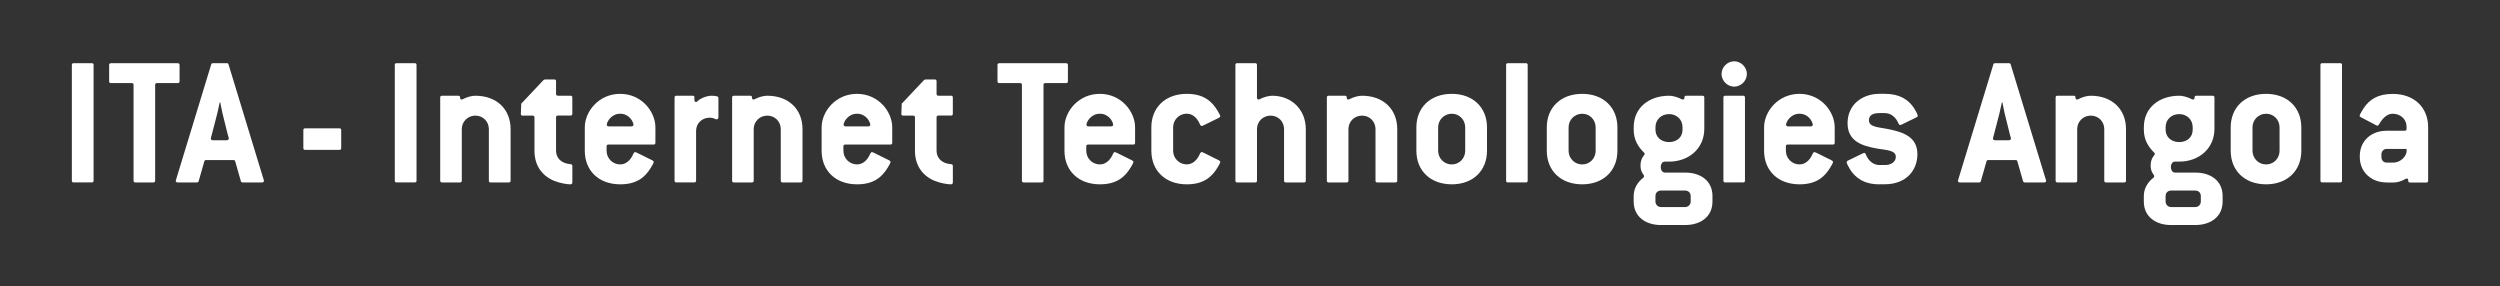
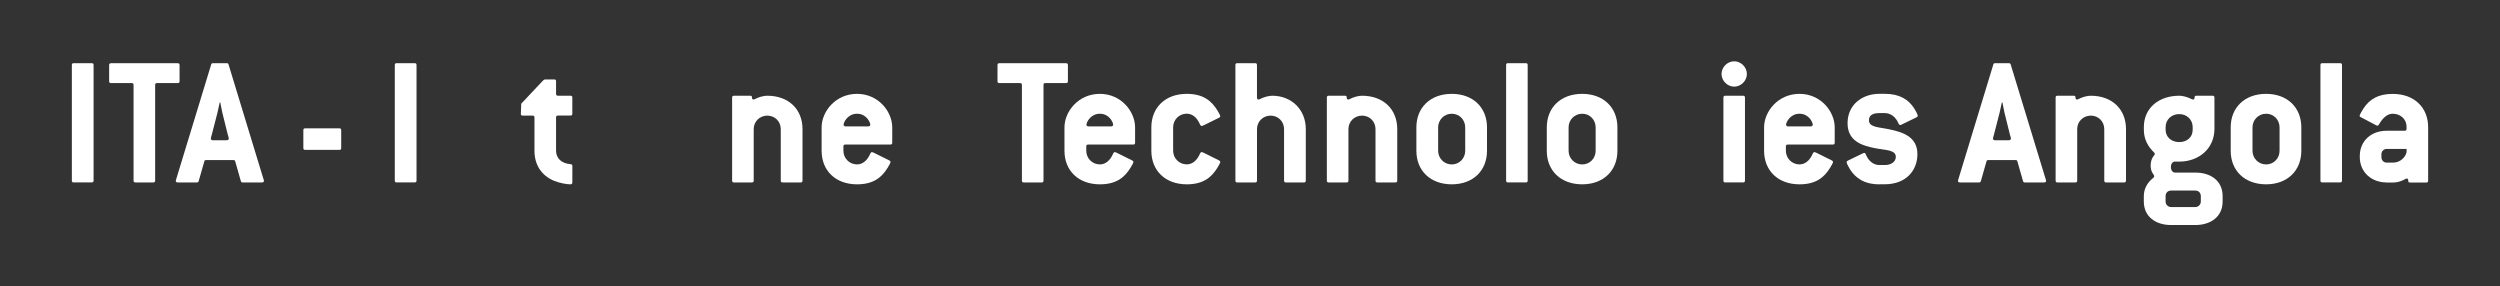
<svg xmlns="http://www.w3.org/2000/svg" id="Camada_1" x="0px" y="0px" viewBox="0 0 850 97.35" style="enable-background:new 0 0 850 97.35;" xml:space="preserve">
  <rect x="0" y="0" width="850" height="97.35" fill="#333333" stroke="none" />
  <style type="text/css">	.st0{fill:#FFFFFF;}</style>
  <g>
    <path class="st0" d="M25.07,62.03c-0.45,0-0.64-0.19-0.64-0.64V22.12c0-0.45,0.19-0.64,0.64-0.64h6.11c0.45,0,0.64,0.19,0.64,0.64  v39.26c0,0.45-0.19,0.64-0.64,0.64H25.07z" />
    <path class="st0" d="M46.05,62.03c-0.45,0-0.64-0.19-0.64-0.64v-32.5c0-0.45-0.19-0.64-0.64-0.64h-7.02  c-0.45,0-0.64-0.19-0.64-0.64v-5.47c0-0.45,0.19-0.64,0.64-0.64h22.66c0.45,0,0.64,0.19,0.64,0.64v5.47c0,0.45-0.19,0.64-0.64,0.64  h-7.02c-0.45,0-0.64,0.19-0.64,0.64v32.5c0,0.45-0.19,0.64-0.64,0.64H46.05z" />
    <path class="st0" d="M60.47,62.03c-0.45,0-0.71-0.19-0.71-0.51c0-0.26,0.19-0.64,0.32-1.16L71.8,21.93  c0.06-0.32,0.32-0.45,0.64-0.45h4.63c0.32,0,0.58,0.13,0.64,0.45l11.71,38.43c0.13,0.39,0.32,0.9,0.32,1.16  c0,0.32-0.26,0.51-0.71,0.51h-6.5c-0.32,0-0.58-0.13-0.64-0.45l-1.93-6.76c-0.06-0.32-0.32-0.39-0.64-0.39h-9.2  c-0.32,0-0.58,0.06-0.64,0.39l-1.93,6.76c-0.06,0.32-0.32,0.45-0.64,0.45H60.47z M77.08,47.68c0.45,0,0.71-0.26,0.71-0.58  c0-0.26-0.19-0.84-0.32-1.22l-1.87-7.53c-0.13-0.45-0.58-3.03-0.71-3.54h-0.19c-0.13,0.52-0.64,3.03-0.77,3.54l-1.93,7.47  c-0.13,0.45-0.32,1.03-0.32,1.29c0,0.32,0.26,0.58,0.71,0.58H77.08z" />
    <path class="st0" d="M103.78,50.96c-0.45,0-0.64-0.19-0.64-0.64v-6.05c0-0.45,0.19-0.64,0.64-0.64h11.59  c0.45,0,0.64,0.19,0.64,0.64v6.05c0,0.45-0.19,0.64-0.64,0.64H103.78z" />
    <path class="st0" d="M134.87,62.03c-0.45,0-0.64-0.19-0.64-0.64V22.12c0-0.45,0.19-0.64,0.64-0.64h6.11c0.45,0,0.64,0.19,0.64,0.64  v39.26c0,0.45-0.19,0.64-0.64,0.64H134.87z" />
-     <path class="st0" d="M150.31,62.03c-0.45,0-0.64-0.19-0.64-0.64V33.19c0-0.45,0.19-0.64,0.64-0.64h5.47c0.45,0,0.64,0.13,0.64,0.58  c0,0.45,0.19,0.71,0.51,0.71c0.19,0,0.26-0.06,0.45-0.13c1.35-0.71,2.96-1.16,4.25-1.16c7.27,0,11.97,4.63,11.97,11.33v17.51  c0,0.45-0.19,0.64-0.64,0.64h-6.11c-0.45,0-0.64-0.19-0.64-0.64V43.88c0-2.57-2-4.57-4.57-4.57c-2.57,0-4.63,2-4.63,4.57v17.51  c0,0.45-0.19,0.64-0.64,0.64H150.31z" />
    <path class="st0" d="M194.59,62.03c0,0.45-0.26,0.64-0.64,0.64c-1.22,0-3.54-0.39-5.47-1.16c-4.44-1.8-6.76-5.54-6.76-10.23V39.95  c0-0.45-0.19-0.64-0.64-0.64h-3.35c-0.45,0-0.64-0.19-0.64-0.58s0.06-1.74,0.13-3.48l7.4-7.85c0.19-0.19,0.45-0.39,0.77-0.39h3.03  c0.45,0,0.64,0.19,0.64,0.64v4.25c0,0.45,0.19,0.64,0.64,0.64h4.25c0.45,0,0.64,0.19,0.64,0.64v5.47c0,0.45-0.19,0.64-0.64,0.64  h-4.25c-0.45,0-0.64,0.19-0.64,0.64v11.33c0,2.32,1.61,4.31,4.96,4.57c0.39,0,0.58,0.26,0.58,0.64V62.03z" />
-     <path class="st0" d="M221.88,54.56c0.26,0.13,0.39,0.32,0.39,0.52c0,0.26-0.45,1.09-0.97,1.93c-2,3.28-4.83,5.66-10.43,5.66  c-7.34,0-12.04-4.7-12.04-11.39V43.3c0-5.34,4.7-11.39,12.04-11.39c7.27,0,11.97,6.05,11.97,11.39v5.21c0,0.45-0.19,0.64-0.64,0.64  h-15.32c-0.45,0-0.64,0.19-0.64,0.64v1.48c0,2.51,2,4.63,4.63,4.63c1.67,0,3.41-1.03,4.57-3.8c0.13-0.26,0.32-0.39,0.51-0.39  c0.19,0,0.58,0.19,1.09,0.45L221.88,54.56z M214.67,42.98c0.45,0,0.71-0.26,0.71-0.58c0-0.77-1.29-3.73-4.51-3.73  c-3.15,0-4.57,2.9-4.57,3.73c0,0.32,0.26,0.58,0.71,0.58H214.67z" />
-     <path class="st0" d="M229.99,62.03c-0.45,0-0.64-0.19-0.64-0.64V33.19c0-0.45,0.19-0.64,0.64-0.64h5.47c0.45,0,0.64,0.06,0.64,0.58  v0.9c0,0.39,0.26,0.64,0.51,0.64s0.32-0.06,0.45-0.19c0.64-0.71,2.83-1.93,4.89-1.93c0.64,0,1.29,0.06,1.8,0.19  c0.32,0.06,0.51,0.32,0.51,0.64v6.5c0,0.45-0.32,0.71-0.64,0.71c-0.39,0-0.97-0.58-2.32-0.58c-2.64,0-4.63,1.93-4.63,4.51v16.86  c0,0.45-0.19,0.64-0.64,0.64H229.99z" />
    <path class="st0" d="M249.56,62.03c-0.45,0-0.64-0.19-0.64-0.64V33.19c0-0.45,0.19-0.64,0.64-0.64h5.47c0.45,0,0.64,0.13,0.64,0.58  c0,0.45,0.19,0.71,0.51,0.71c0.19,0,0.26-0.06,0.45-0.13c1.35-0.71,2.96-1.16,4.25-1.16c7.27,0,11.97,4.63,11.97,11.33v17.51  c0,0.45-0.19,0.64-0.64,0.64h-6.11c-0.45,0-0.64-0.19-0.64-0.64V43.88c0-2.57-2-4.57-4.57-4.57c-2.57,0-4.63,2-4.63,4.57v17.51  c0,0.45-0.19,0.64-0.64,0.64H249.56z" />
    <path class="st0" d="M302.4,54.56c0.26,0.13,0.39,0.32,0.39,0.52c0,0.26-0.45,1.09-0.97,1.93c-2,3.28-4.83,5.66-10.43,5.66  c-7.34,0-12.04-4.7-12.04-11.39V43.3c0-5.34,4.7-11.39,12.04-11.39c7.27,0,11.97,6.05,11.97,11.39v5.21c0,0.45-0.19,0.64-0.64,0.64  H287.4c-0.45,0-0.64,0.19-0.64,0.64v1.48c0,2.51,2,4.63,4.63,4.63c1.67,0,3.41-1.03,4.57-3.8c0.13-0.26,0.32-0.39,0.51-0.39  c0.19,0,0.58,0.19,1.09,0.45L302.4,54.56z M295.19,42.98c0.45,0,0.71-0.26,0.71-0.58c0-0.77-1.29-3.73-4.51-3.73  c-3.15,0-4.57,2.9-4.57,3.73c0,0.32,0.26,0.58,0.71,0.58H295.19z" />
-     <path class="st0" d="M323.96,62.03c0,0.45-0.26,0.64-0.64,0.64c-1.22,0-3.54-0.39-5.47-1.16c-4.44-1.8-6.76-5.54-6.76-10.23V39.95  c0-0.45-0.19-0.64-0.64-0.64h-3.35c-0.45,0-0.64-0.19-0.64-0.58s0.06-1.74,0.13-3.48l7.4-7.85c0.19-0.19,0.45-0.39,0.77-0.39h3.03  c0.45,0,0.64,0.19,0.64,0.64v4.25c0,0.45,0.19,0.64,0.64,0.64h4.25c0.45,0,0.64,0.19,0.64,0.64v5.47c0,0.45-0.19,0.64-0.64,0.64  h-4.25c-0.45,0-0.64,0.19-0.64,0.64v11.33c0,2.32,1.61,4.31,4.96,4.57c0.39,0,0.58,0.26,0.58,0.64V62.03z" />
    <path class="st0" d="M348.09,62.03c-0.45,0-0.64-0.19-0.64-0.64v-32.5c0-0.45-0.19-0.64-0.64-0.64h-7.02  c-0.45,0-0.64-0.19-0.64-0.64v-5.47c0-0.45,0.19-0.64,0.64-0.64h22.66c0.45,0,0.64,0.19,0.64,0.64v5.47c0,0.45-0.19,0.64-0.64,0.64  h-7.02c-0.45,0-0.64,0.19-0.64,0.64v32.5c0,0.45-0.19,0.64-0.64,0.64H348.09z" />
    <path class="st0" d="M384.97,54.56c0.26,0.13,0.39,0.32,0.39,0.52c0,0.26-0.45,1.09-0.97,1.93c-2,3.28-4.83,5.66-10.43,5.66  c-7.34,0-12.04-4.7-12.04-11.39V43.3c0-5.34,4.7-11.39,12.04-11.39c7.27,0,11.97,6.05,11.97,11.39v5.21c0,0.45-0.19,0.64-0.64,0.64  h-15.32c-0.45,0-0.64,0.19-0.64,0.64v1.48c0,2.51,2,4.63,4.63,4.63c1.67,0,3.41-1.03,4.57-3.8c0.13-0.26,0.32-0.39,0.51-0.39  c0.19,0,0.58,0.19,1.09,0.45L384.97,54.56z M377.76,42.98c0.45,0,0.71-0.26,0.71-0.58c0-0.77-1.29-3.73-4.51-3.73  c-3.15,0-4.57,2.9-4.57,3.73c0,0.32,0.26,0.58,0.71,0.58H377.76z" />
    <path class="st0" d="M414.51,54.56c0.26,0.13,0.39,0.32,0.39,0.52c0,0.26-0.45,1.09-0.97,1.93c-2,3.28-4.83,5.66-10.43,5.66  c-7.34,0-12.04-4.7-12.04-11.39V43.3c0-6.69,4.7-11.39,12.04-11.39c5.6,0,8.43,2.38,10.43,5.66c0.51,0.84,0.97,1.67,0.97,1.93  c0,0.19-0.13,0.39-0.39,0.51l-4.83,2.38c-0.52,0.26-0.9,0.45-1.09,0.45c-0.19,0-0.39-0.13-0.52-0.39c-1.16-2.77-2.9-3.8-4.57-3.8  c-2.64,0-4.63,2.12-4.63,4.63v7.98c0,2.51,2,4.63,4.63,4.63c1.67,0,3.41-1.03,4.57-3.8c0.13-0.26,0.32-0.39,0.52-0.39  c0.19,0,0.58,0.19,1.09,0.45L414.51,54.56z" />
    <path class="st0" d="M420.68,62.03c-0.45,0-0.64-0.19-0.64-0.64V22.12c0-0.45,0.19-0.64,0.64-0.64h6.05c0.45,0,0.64,0.19,0.64,0.64  v11.01c0,0.45,0.19,0.71,0.51,0.71c0.19,0,0.26-0.06,0.45-0.13c1.35-0.71,3.03-1.16,4.25-1.16c6.44,0,11.39,4.63,11.39,11.33v17.51  c0,0.45-0.19,0.64-0.64,0.64h-6.11c-0.45,0-0.64-0.19-0.64-0.64V43.88c0-2.57-2-4.57-4.57-4.57c-2.58,0-4.63,2-4.63,4.57v17.51  c0,0.45-0.19,0.64-0.64,0.64H420.68z" />
    <path class="st0" d="M451.77,62.03c-0.45,0-0.64-0.19-0.64-0.64V33.19c0-0.45,0.19-0.64,0.64-0.64h5.47c0.45,0,0.64,0.13,0.64,0.58  c0,0.45,0.19,0.71,0.51,0.71c0.19,0,0.26-0.06,0.45-0.13c1.35-0.71,2.96-1.16,4.25-1.16c7.27,0,11.97,4.63,11.97,11.33v17.51  c0,0.45-0.19,0.64-0.64,0.64h-6.11c-0.45,0-0.64-0.19-0.64-0.64V43.88c0-2.57-2-4.57-4.57-4.57c-2.58,0-4.63,2-4.63,4.57v17.51  c0,0.45-0.19,0.64-0.64,0.64H451.77z" />
    <path class="st0" d="M481.57,43.3c0-6.69,4.7-11.39,12.04-11.39c7.27,0,11.97,4.7,11.97,11.39v7.98c0,6.69-4.7,11.39-11.97,11.39  c-7.34,0-12.04-4.7-12.04-11.39V43.3z M498.17,43.3c0-2.57-1.99-4.63-4.57-4.63c-2.64,0-4.63,2.12-4.63,4.63v7.98  c0,2.51,2,4.63,4.63,4.63c2.57,0,4.57-2.06,4.57-4.63V43.3z" />
    <path class="st0" d="M512.72,62.03c-0.45,0-0.64-0.19-0.64-0.64V22.12c0-0.45,0.19-0.64,0.64-0.64h6.05c0.45,0,0.64,0.19,0.64,0.64  v39.26c0,0.45-0.19,0.64-0.64,0.64H512.72z" />
    <path class="st0" d="M525.91,43.3c0-6.69,4.7-11.39,12.04-11.39c7.27,0,11.97,4.7,11.97,11.39v7.98c0,6.69-4.7,11.39-11.97,11.39  c-7.34,0-12.04-4.7-12.04-11.39V43.3z M542.52,43.3c0-2.57-1.99-4.63-4.57-4.63c-2.64,0-4.63,2.12-4.63,4.63v7.98  c0,2.51,2,4.63,4.63,4.63c2.58,0,4.57-2.06,4.57-4.63V43.3z" />
-     <path class="st0" d="M564.72,76.51c-5.21,0-9.27-2.83-9.27-7.98v-1.87c0-2.64,1.35-4.76,3.28-6.24c0.13-0.13,0.26-0.32,0.26-0.52  c0-0.58-1.22-1.22-1.22-3.6c0-2.64,1.42-3.54,1.42-3.93c0-0.19-0.06-0.32-0.19-0.45c-2.12-2.06-3.54-4.51-3.54-7.79v-0.9  c0-6.69,5.28-10.68,12.04-10.68c1.03,0,2.32,0.32,3.54,0.84c0.45,0.19,0.84,0.45,1.16,0.45c0.32,0,0.51-0.26,0.51-0.71  c0-0.39,0.19-0.58,0.64-0.58h5.47c0.45,0,0.64,0.19,0.64,0.64v10.62c0,6.69-5.28,11.14-11.97,11.14h-1.54  c-0.64,0-1.29,0.71-1.29,1.8c0,1.16,0.58,1.93,1.42,1.93h6.89c5.21,0,9.27,2.77,9.27,7.98v1.87c0,5.15-4.05,7.98-9.27,7.98H564.72z   M572.06,43.23c0-2.57-1.99-4.44-4.57-4.44c-2.64,0-4.63,1.87-4.63,4.44v0.9c0,2.51,2,4.18,4.63,4.18c2.57,0,4.57-1.61,4.57-4.18  V43.23z M572.96,70.4c1.09,0,1.87-0.9,1.87-1.87v-1.87c0-1.09-0.77-1.87-1.87-1.87h-8.24c-1.09,0-1.87,0.77-1.87,1.87v1.87  c0,0.96,0.77,1.87,1.87,1.87H572.96z" />
    <path class="st0" d="M589.63,29.46c-2.32,0-4.31-2-4.31-4.31c0-2.32,1.99-4.31,4.31-4.31s4.31,2,4.31,4.31  C593.94,27.46,591.94,29.46,589.63,29.46z M586.6,62.03c-0.45,0-0.64-0.19-0.64-0.64V33.19c0-0.45,0.19-0.64,0.64-0.64h6.05  c0.45,0,0.64,0.19,0.64,0.64v28.19c0,0.45-0.19,0.64-0.64,0.64H586.6z" />
    <path class="st0" d="M622.84,54.56c0.26,0.13,0.39,0.32,0.39,0.52c0,0.26-0.45,1.09-0.97,1.93c-2,3.28-4.83,5.66-10.43,5.66  c-7.34,0-12.04-4.7-12.04-11.39V43.3c0-5.34,4.7-11.39,12.04-11.39c7.27,0,11.97,6.05,11.97,11.39v5.21c0,0.45-0.19,0.64-0.64,0.64  h-15.32c-0.45,0-0.64,0.19-0.64,0.64v1.48c0,2.51,2,4.63,4.63,4.63c1.67,0,3.41-1.03,4.57-3.8c0.13-0.26,0.32-0.39,0.52-0.39  c0.19,0,0.58,0.19,1.09,0.45L622.84,54.56z M615.63,42.98c0.45,0,0.71-0.26,0.71-0.58c0-0.77-1.29-3.73-4.51-3.73  c-3.15,0-4.57,2.9-4.57,3.73c0,0.32,0.26,0.58,0.71,0.58H615.63z" />
    <path class="st0" d="M638.99,62.67c-5.28,0-8.17-2.25-9.98-5.08c-0.64-1.03-1.16-2.12-1.16-2.45c0-0.19,0.13-0.39,0.39-0.51  l4.63-2.25c0.39-0.19,0.77-0.39,0.97-0.39c0.19,0,0.39,0.13,0.51,0.45c0.96,2.45,2.77,3.67,4.63,3.67h1.87  c2.45,0,3.73-1.35,3.73-2.77c0-2.45-3.54-2.25-7.08-2.96c-4.63-0.9-9.33-2.51-9.33-8.5c0-6.31,5.02-9.98,10.81-9.98h1.87  c5.15,0,8.05,2.06,9.85,4.76c0.64,0.97,1.35,2.38,1.35,2.7c0,0.19-0.13,0.39-0.39,0.51l-4.89,2.38c-0.26,0.13-0.45,0.26-0.71,0.26  c-0.19,0-0.39-0.13-0.51-0.39c-0.96-2.45-2.83-3.67-4.7-3.67h-1.87c-2.45,0-3.54,0.9-3.54,2.45c0,2.45,3.54,2.32,7.02,3.09  c4.63,0.97,9.46,2.57,9.46,8.43c0,5.47-3.8,10.23-11.07,10.23H638.99z" />
    <path class="st0" d="M666.41,62.03c-0.45,0-0.71-0.19-0.71-0.51c0-0.26,0.19-0.64,0.32-1.16l11.71-38.43  c0.06-0.32,0.32-0.45,0.64-0.45h4.63c0.32,0,0.58,0.13,0.64,0.45l11.72,38.43c0.13,0.39,0.32,0.9,0.32,1.16  c0,0.32-0.26,0.51-0.71,0.51h-6.5c-0.32,0-0.58-0.13-0.64-0.45l-1.93-6.76c-0.06-0.32-0.32-0.39-0.64-0.39h-9.2  c-0.32,0-0.58,0.06-0.64,0.39l-1.93,6.76c-0.06,0.32-0.32,0.45-0.64,0.45H666.41z M683.01,47.68c0.45,0,0.71-0.26,0.71-0.58  c0-0.26-0.19-0.84-0.32-1.22l-1.87-7.53c-0.13-0.45-0.58-3.03-0.71-3.54h-0.19c-0.13,0.52-0.64,3.03-0.77,3.54l-1.93,7.47  c-0.13,0.45-0.32,1.03-0.32,1.29c0,0.32,0.26,0.58,0.71,0.58H683.01z" />
    <path class="st0" d="M699.55,62.03c-0.45,0-0.64-0.19-0.64-0.64V33.19c0-0.45,0.19-0.64,0.64-0.64h5.47c0.45,0,0.64,0.13,0.64,0.58  c0,0.45,0.19,0.71,0.51,0.71c0.19,0,0.26-0.06,0.45-0.13c1.35-0.71,2.96-1.16,4.25-1.16c7.27,0,11.97,4.63,11.97,11.33v17.51  c0,0.45-0.19,0.64-0.64,0.64h-6.11c-0.45,0-0.64-0.19-0.64-0.64V43.88c0-2.57-2-4.57-4.57-4.57c-2.58,0-4.63,2-4.63,4.57v17.51  c0,0.45-0.19,0.64-0.64,0.64H699.55z" />
    <path class="st0" d="M738.17,76.51c-5.21,0-9.27-2.83-9.27-7.98v-1.87c0-2.64,1.35-4.76,3.28-6.24c0.13-0.13,0.26-0.32,0.26-0.52  c0-0.58-1.22-1.22-1.22-3.6c0-2.64,1.42-3.54,1.42-3.93c0-0.19-0.06-0.32-0.19-0.45c-2.12-2.06-3.54-4.51-3.54-7.79v-0.9  c0-6.69,5.28-10.68,12.04-10.68c1.03,0,2.32,0.32,3.54,0.84c0.45,0.19,0.84,0.45,1.16,0.45s0.51-0.26,0.51-0.71  c0-0.39,0.19-0.58,0.64-0.58h5.47c0.45,0,0.64,0.19,0.64,0.64v10.62c0,6.69-5.28,11.14-11.97,11.14h-1.54  c-0.64,0-1.29,0.71-1.29,1.8c0,1.16,0.58,1.93,1.42,1.93h6.89c5.21,0,9.27,2.77,9.27,7.98v1.87c0,5.15-4.05,7.98-9.27,7.98H738.17z   M745.51,43.23c0-2.57-1.99-4.44-4.57-4.44c-2.64,0-4.63,1.87-4.63,4.44v0.9c0,2.51,2,4.18,4.63,4.18c2.58,0,4.57-1.61,4.57-4.18  V43.23z M746.41,70.4c1.09,0,1.87-0.9,1.87-1.87v-1.87c0-1.09-0.77-1.87-1.87-1.87h-8.24c-1.09,0-1.87,0.77-1.87,1.87v1.87  c0,0.96,0.77,1.87,1.87,1.87H746.41z" />
    <path class="st0" d="M758.44,43.3c0-6.69,4.7-11.39,12.04-11.39c7.27,0,11.97,4.7,11.97,11.39v7.98c0,6.69-4.7,11.39-11.97,11.39  c-7.34,0-12.04-4.7-12.04-11.39V43.3z M775.05,43.3c0-2.57-1.99-4.63-4.57-4.63c-2.64,0-4.63,2.12-4.63,4.63v7.98  c0,2.51,2,4.63,4.63,4.63c2.58,0,4.57-2.06,4.57-4.63V43.3z" />
    <path class="st0" d="M789.59,62.03c-0.45,0-0.64-0.19-0.64-0.64V22.12c0-0.45,0.19-0.64,0.64-0.64h6.05c0.45,0,0.64,0.19,0.64,0.64  v39.26c0,0.45-0.19,0.64-0.64,0.64H789.59z" />
    <path class="st0" d="M811.41,62.03c-5.09,0-9.08-3.48-9.08-8.63v-0.32c0-5.28,3.99-8.62,9.08-8.62h6.18c0.45,0,0.64-0.26,0.64-0.64  v-0.77c0-2.51-2.06-4.38-4.7-4.38c-1.54,0-3.15,0.97-4.7,3.67c-0.13,0.26-0.32,0.39-0.51,0.39c-0.26,0-0.51-0.19-0.77-0.32  l-4.89-2.57c-0.26-0.13-0.39-0.26-0.39-0.45c0-0.32,0.71-1.61,1.35-2.57c2.06-3.09,4.96-4.89,9.91-4.89  c7.34,0,12.04,4.63,12.04,11.33v18.15c0,0.45-0.19,0.64-0.64,0.64h-5.47c-0.45,0-0.64-0.13-0.64-0.51c0-0.52-0.13-0.84-0.45-0.84  c-0.19,0-0.39,0.06-0.58,0.19c-1.42,0.77-2.7,1.16-3.93,1.16H811.41z M813.86,55.27c2.06,0,4.05-1.74,4.38-3.6v-1.03h-6.82  c-0.97,0-1.74,0.84-1.74,1.8v0.97c0,1.03,0.71,1.87,1.74,1.87H813.86z" />
  </g>
</svg>